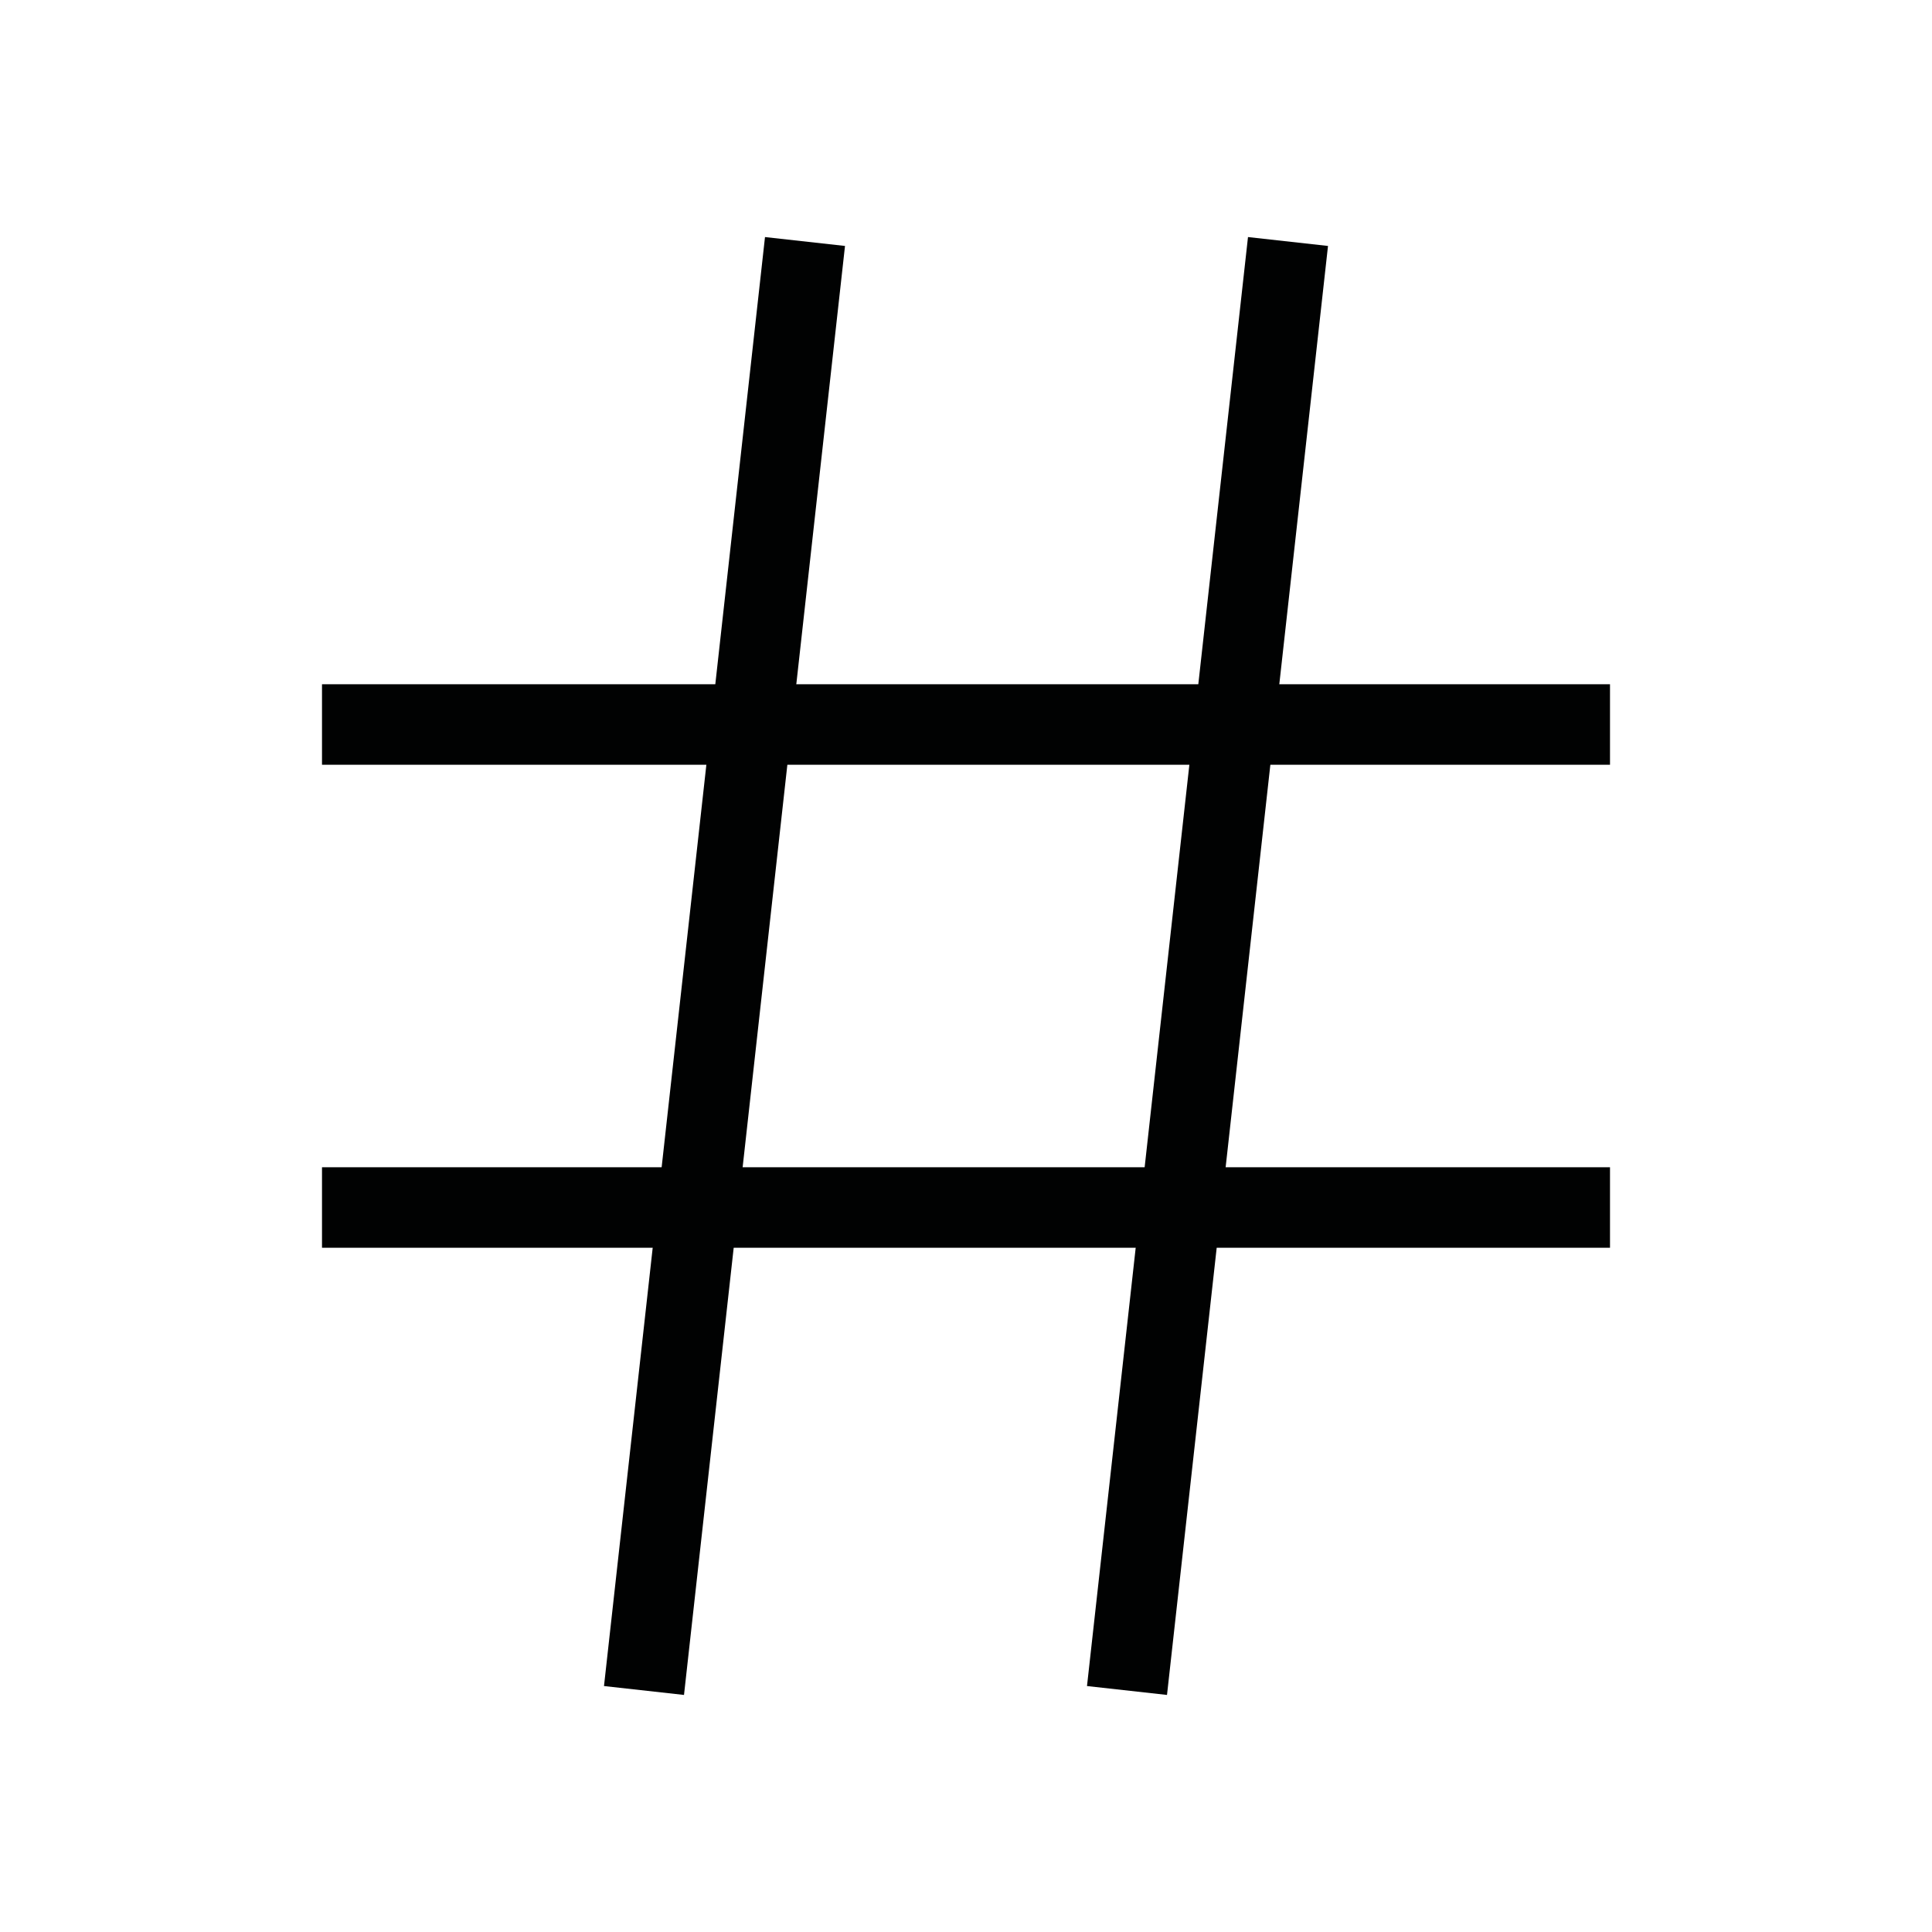
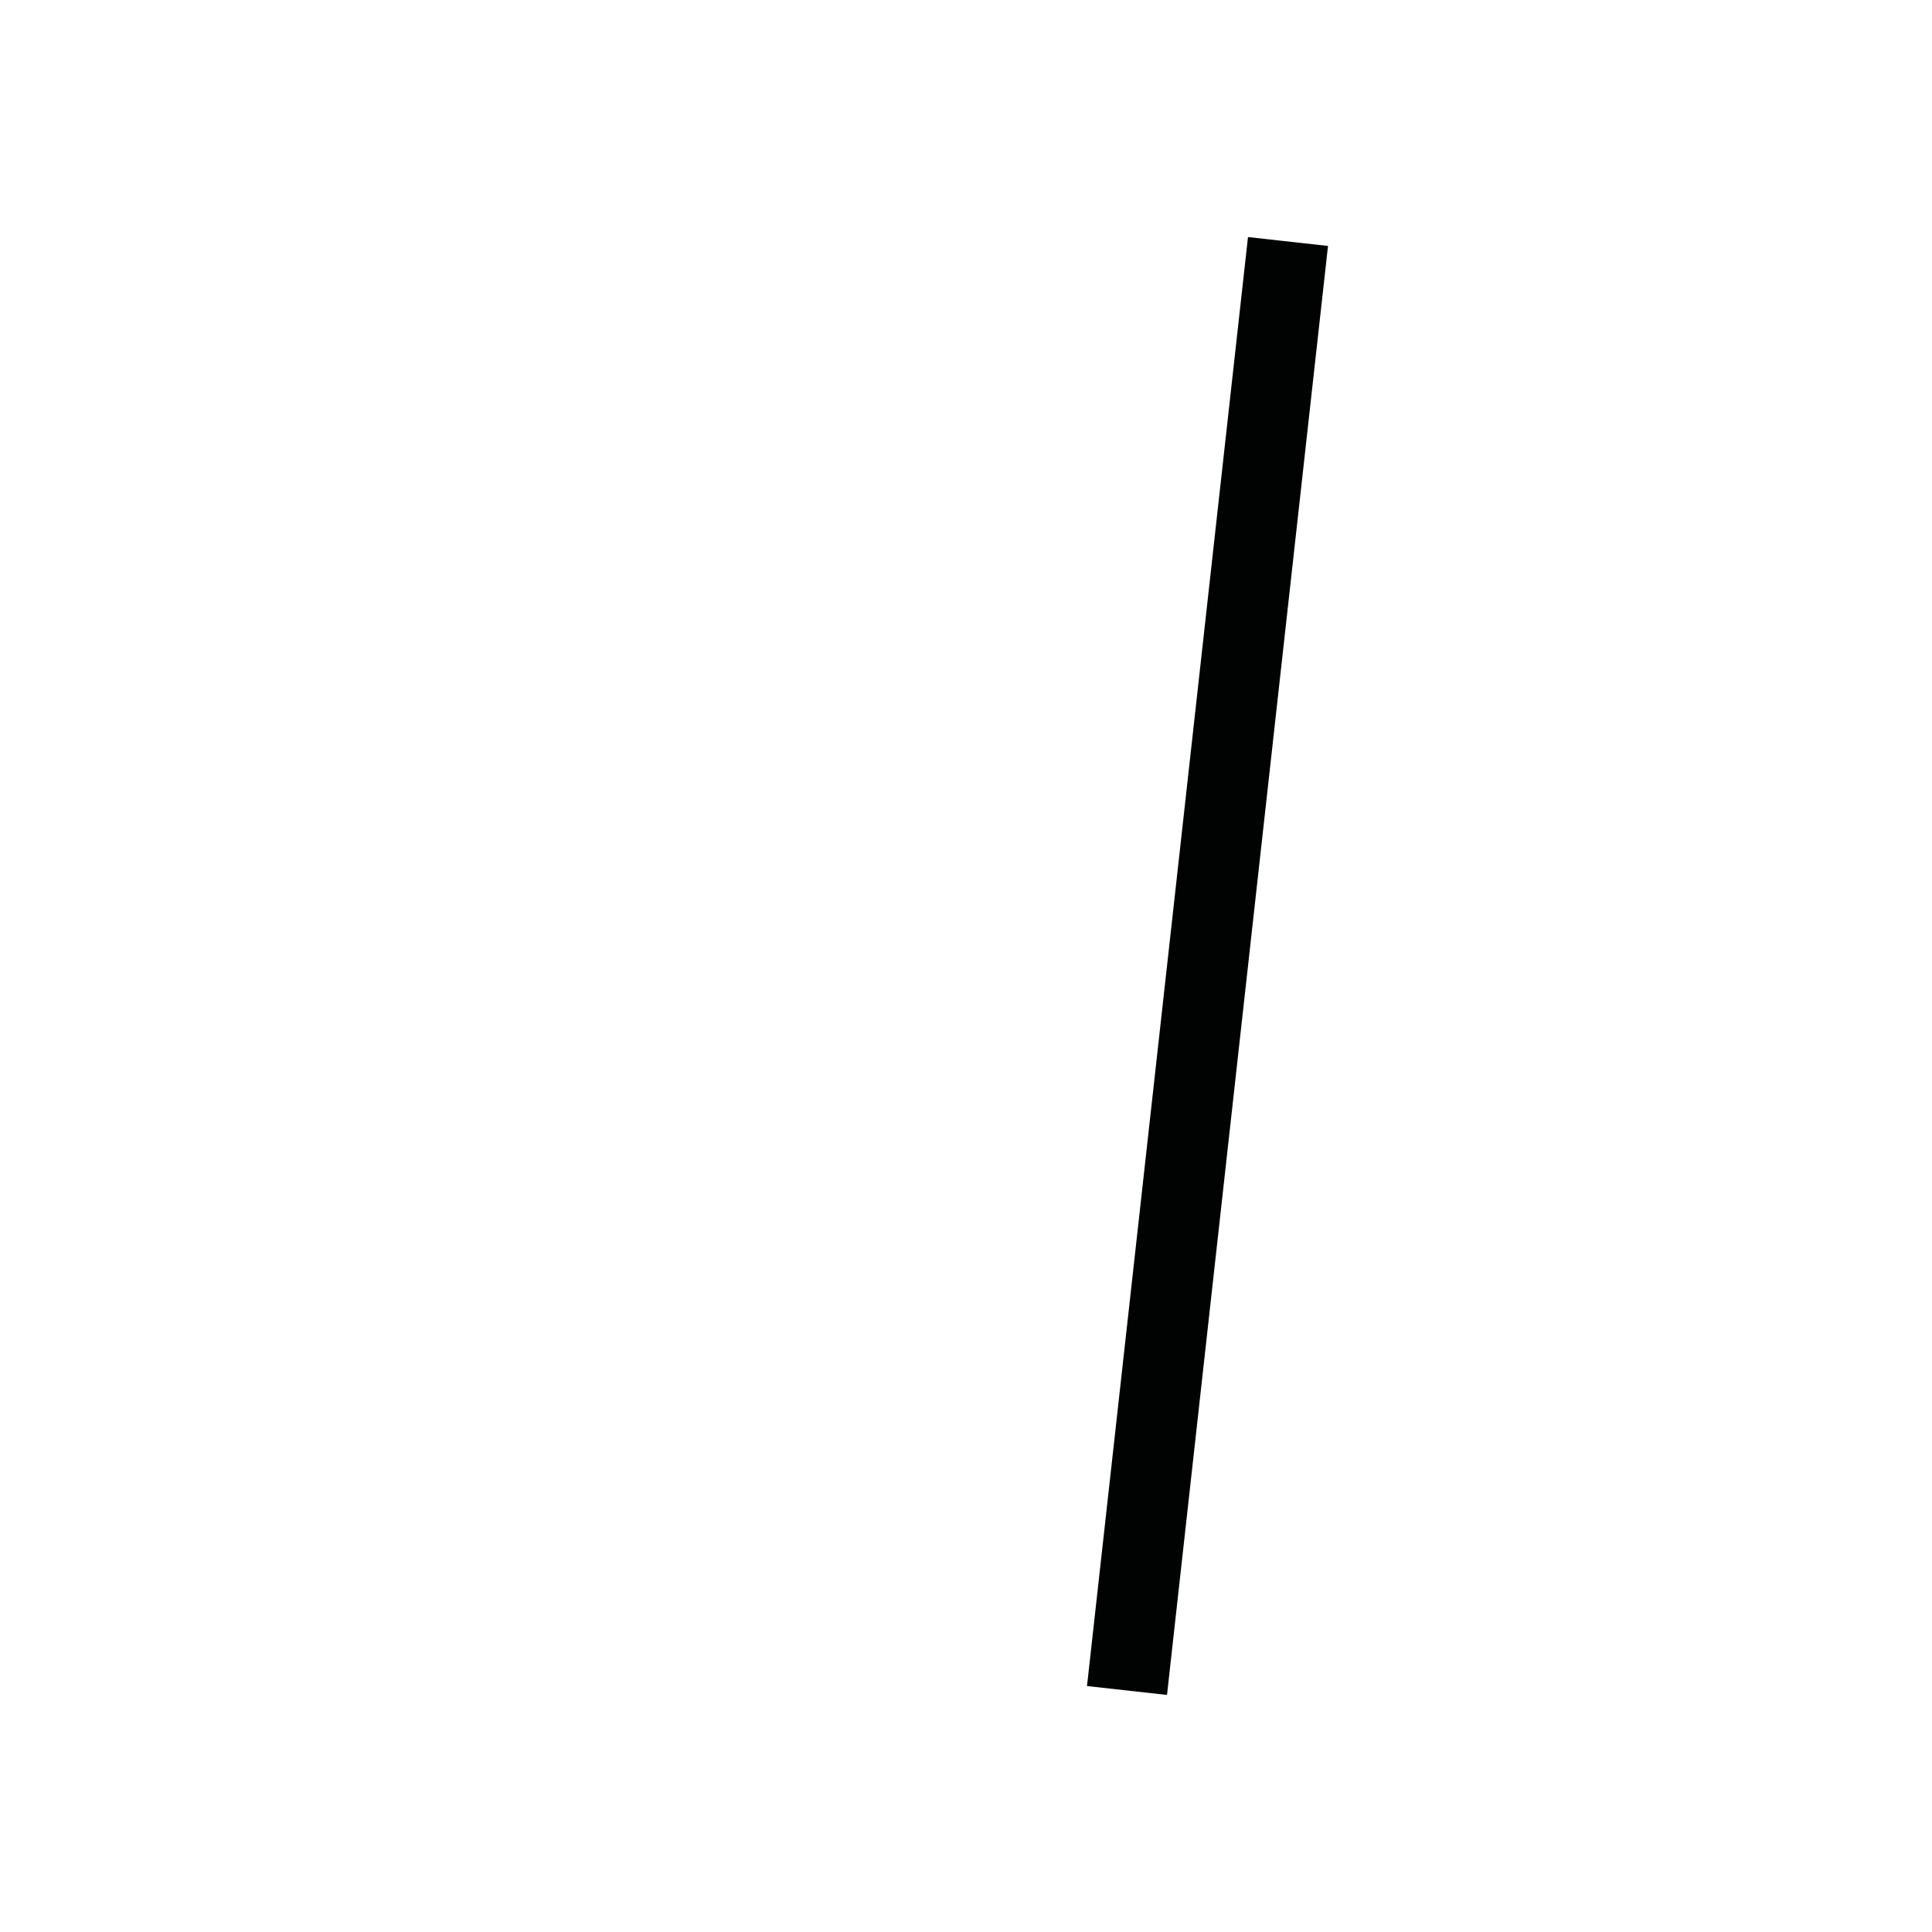
<svg xmlns="http://www.w3.org/2000/svg" version="1.1" id="Laag_1" x="0px" y="0px" viewBox="0 0 24 24" style="enable-background:new 0 0 24 24;" xml:space="preserve">
  <style type="text/css">
	.st0{fill:#010202;stroke:#010202;stroke-miterlimit:10;}
</style>
  <g>
-     <path class="st0" d="M4,9h16" />
-     <path class="st0" d="M4,15h16" />
-     <path class="st0" d="M10,3L8,21" />
    <path class="st0" d="M16,3l-2,18" />
  </g>
</svg>